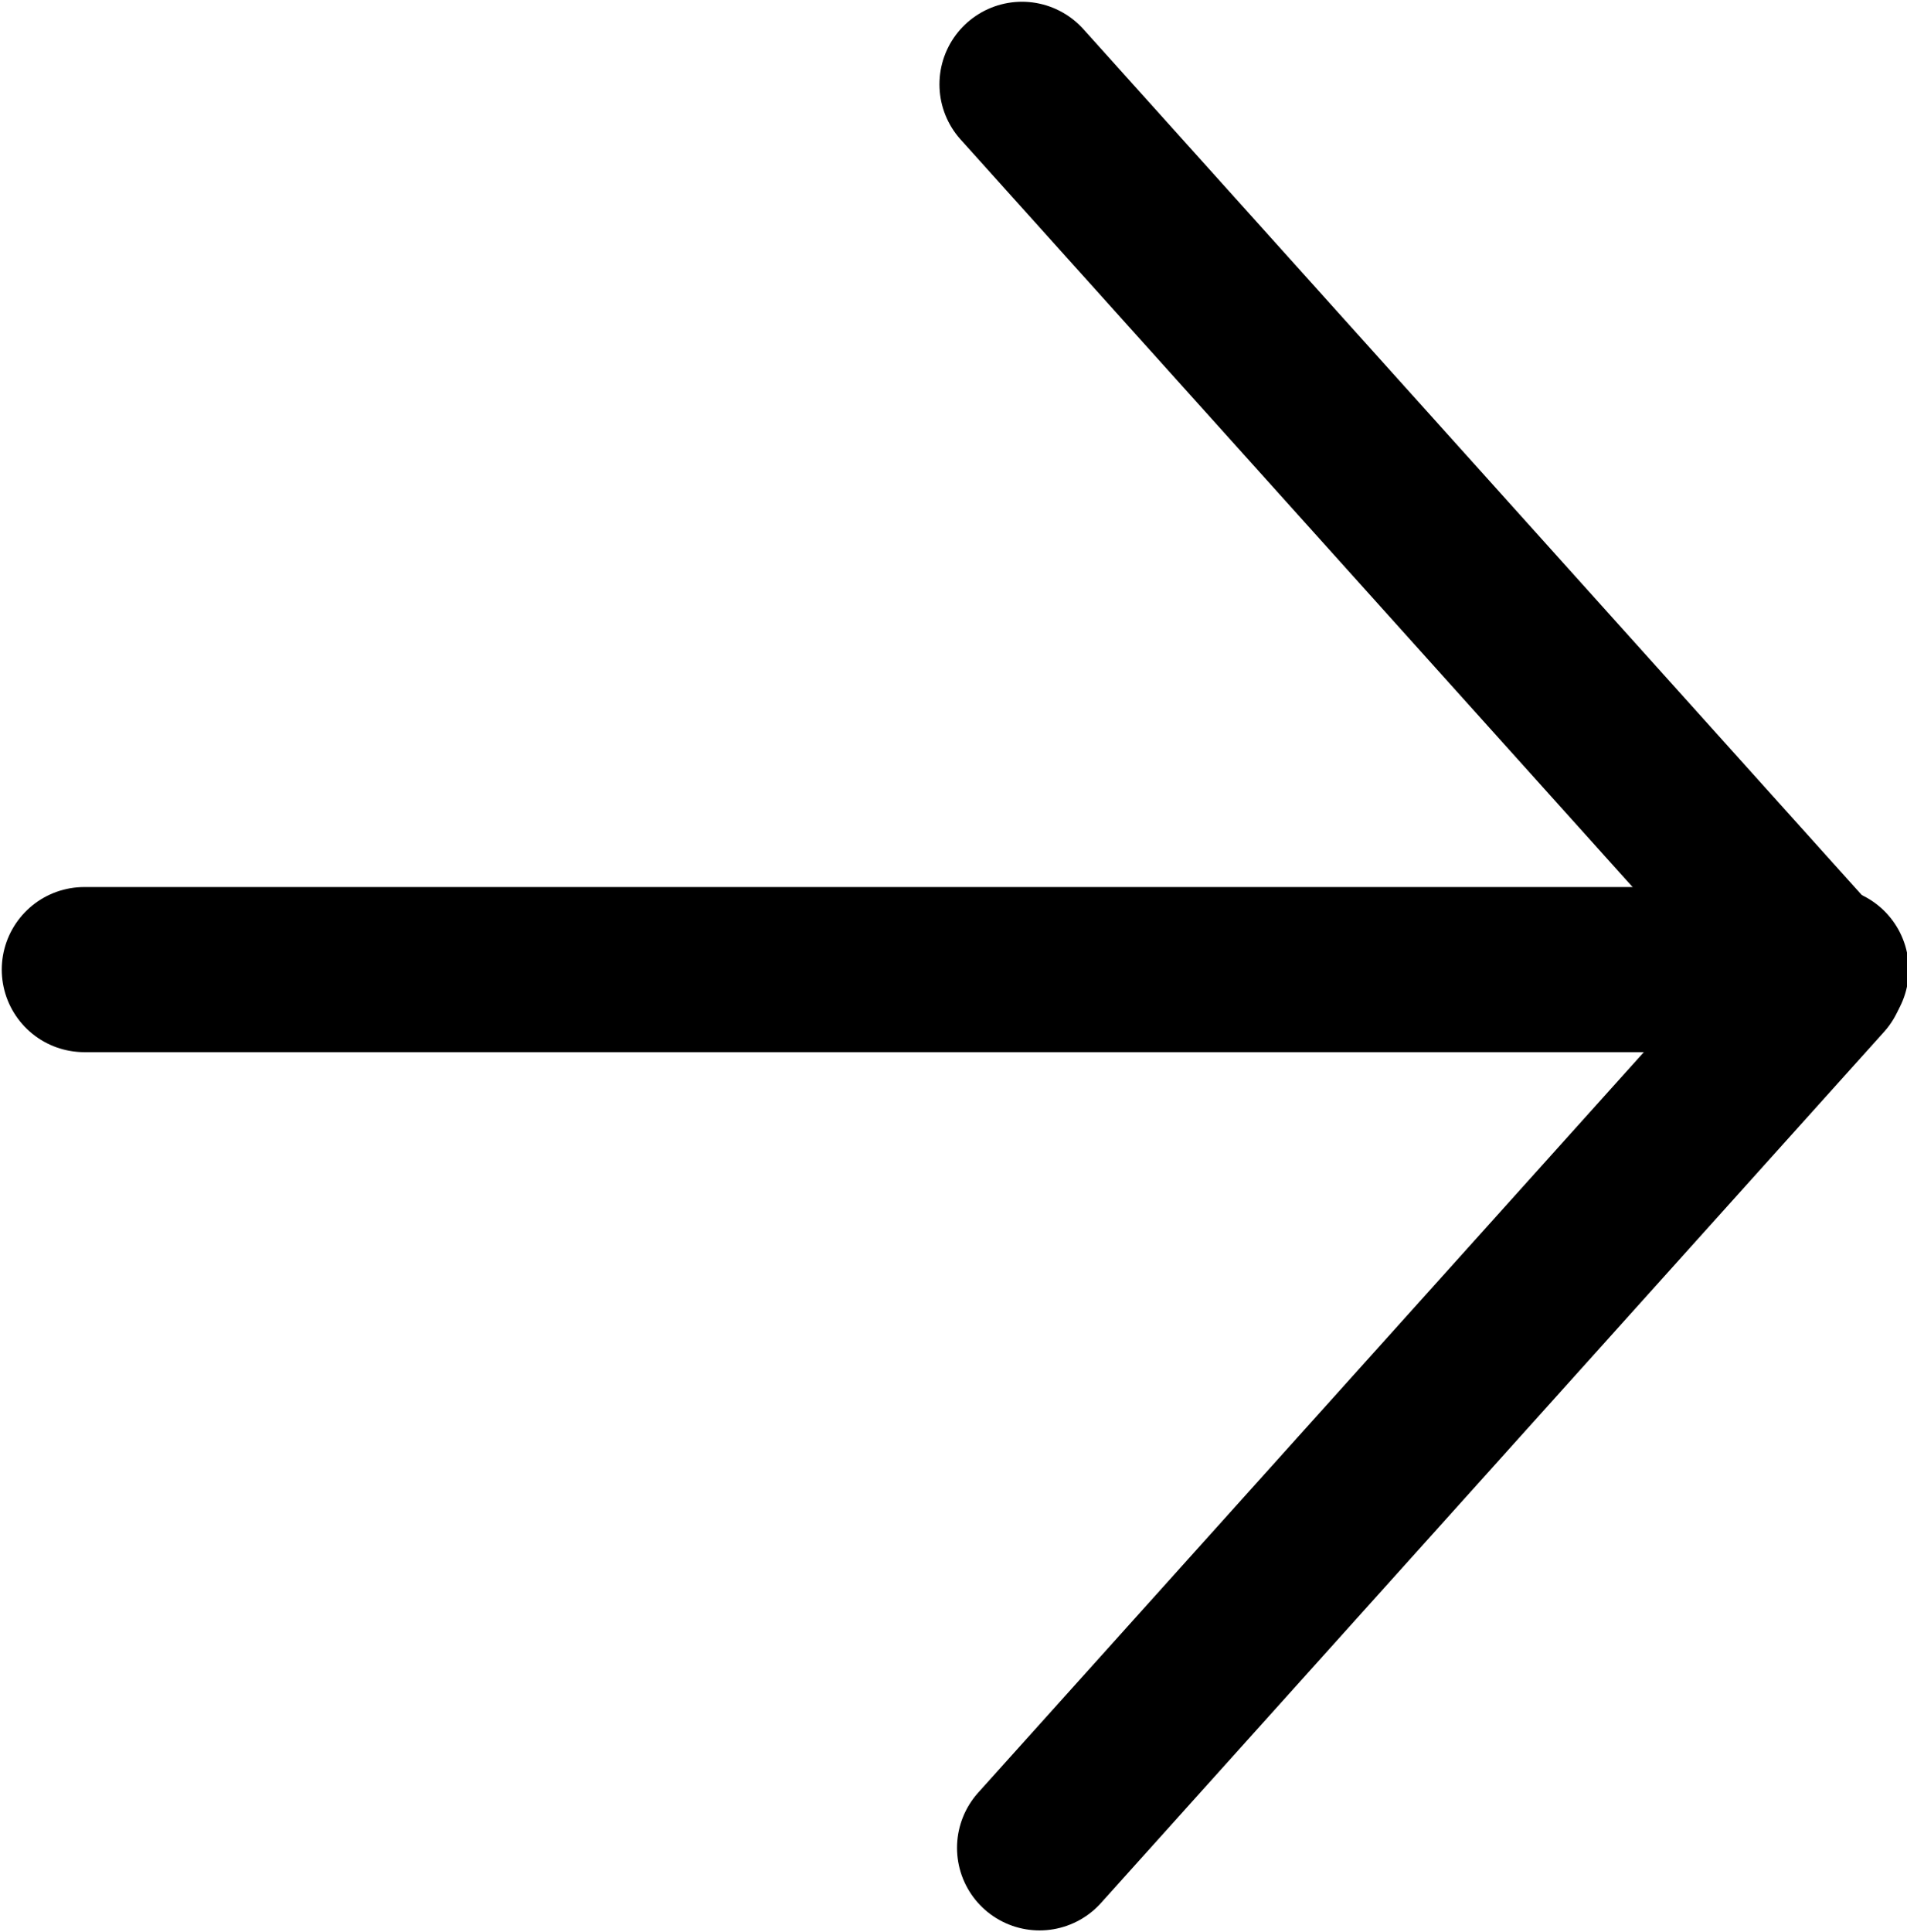
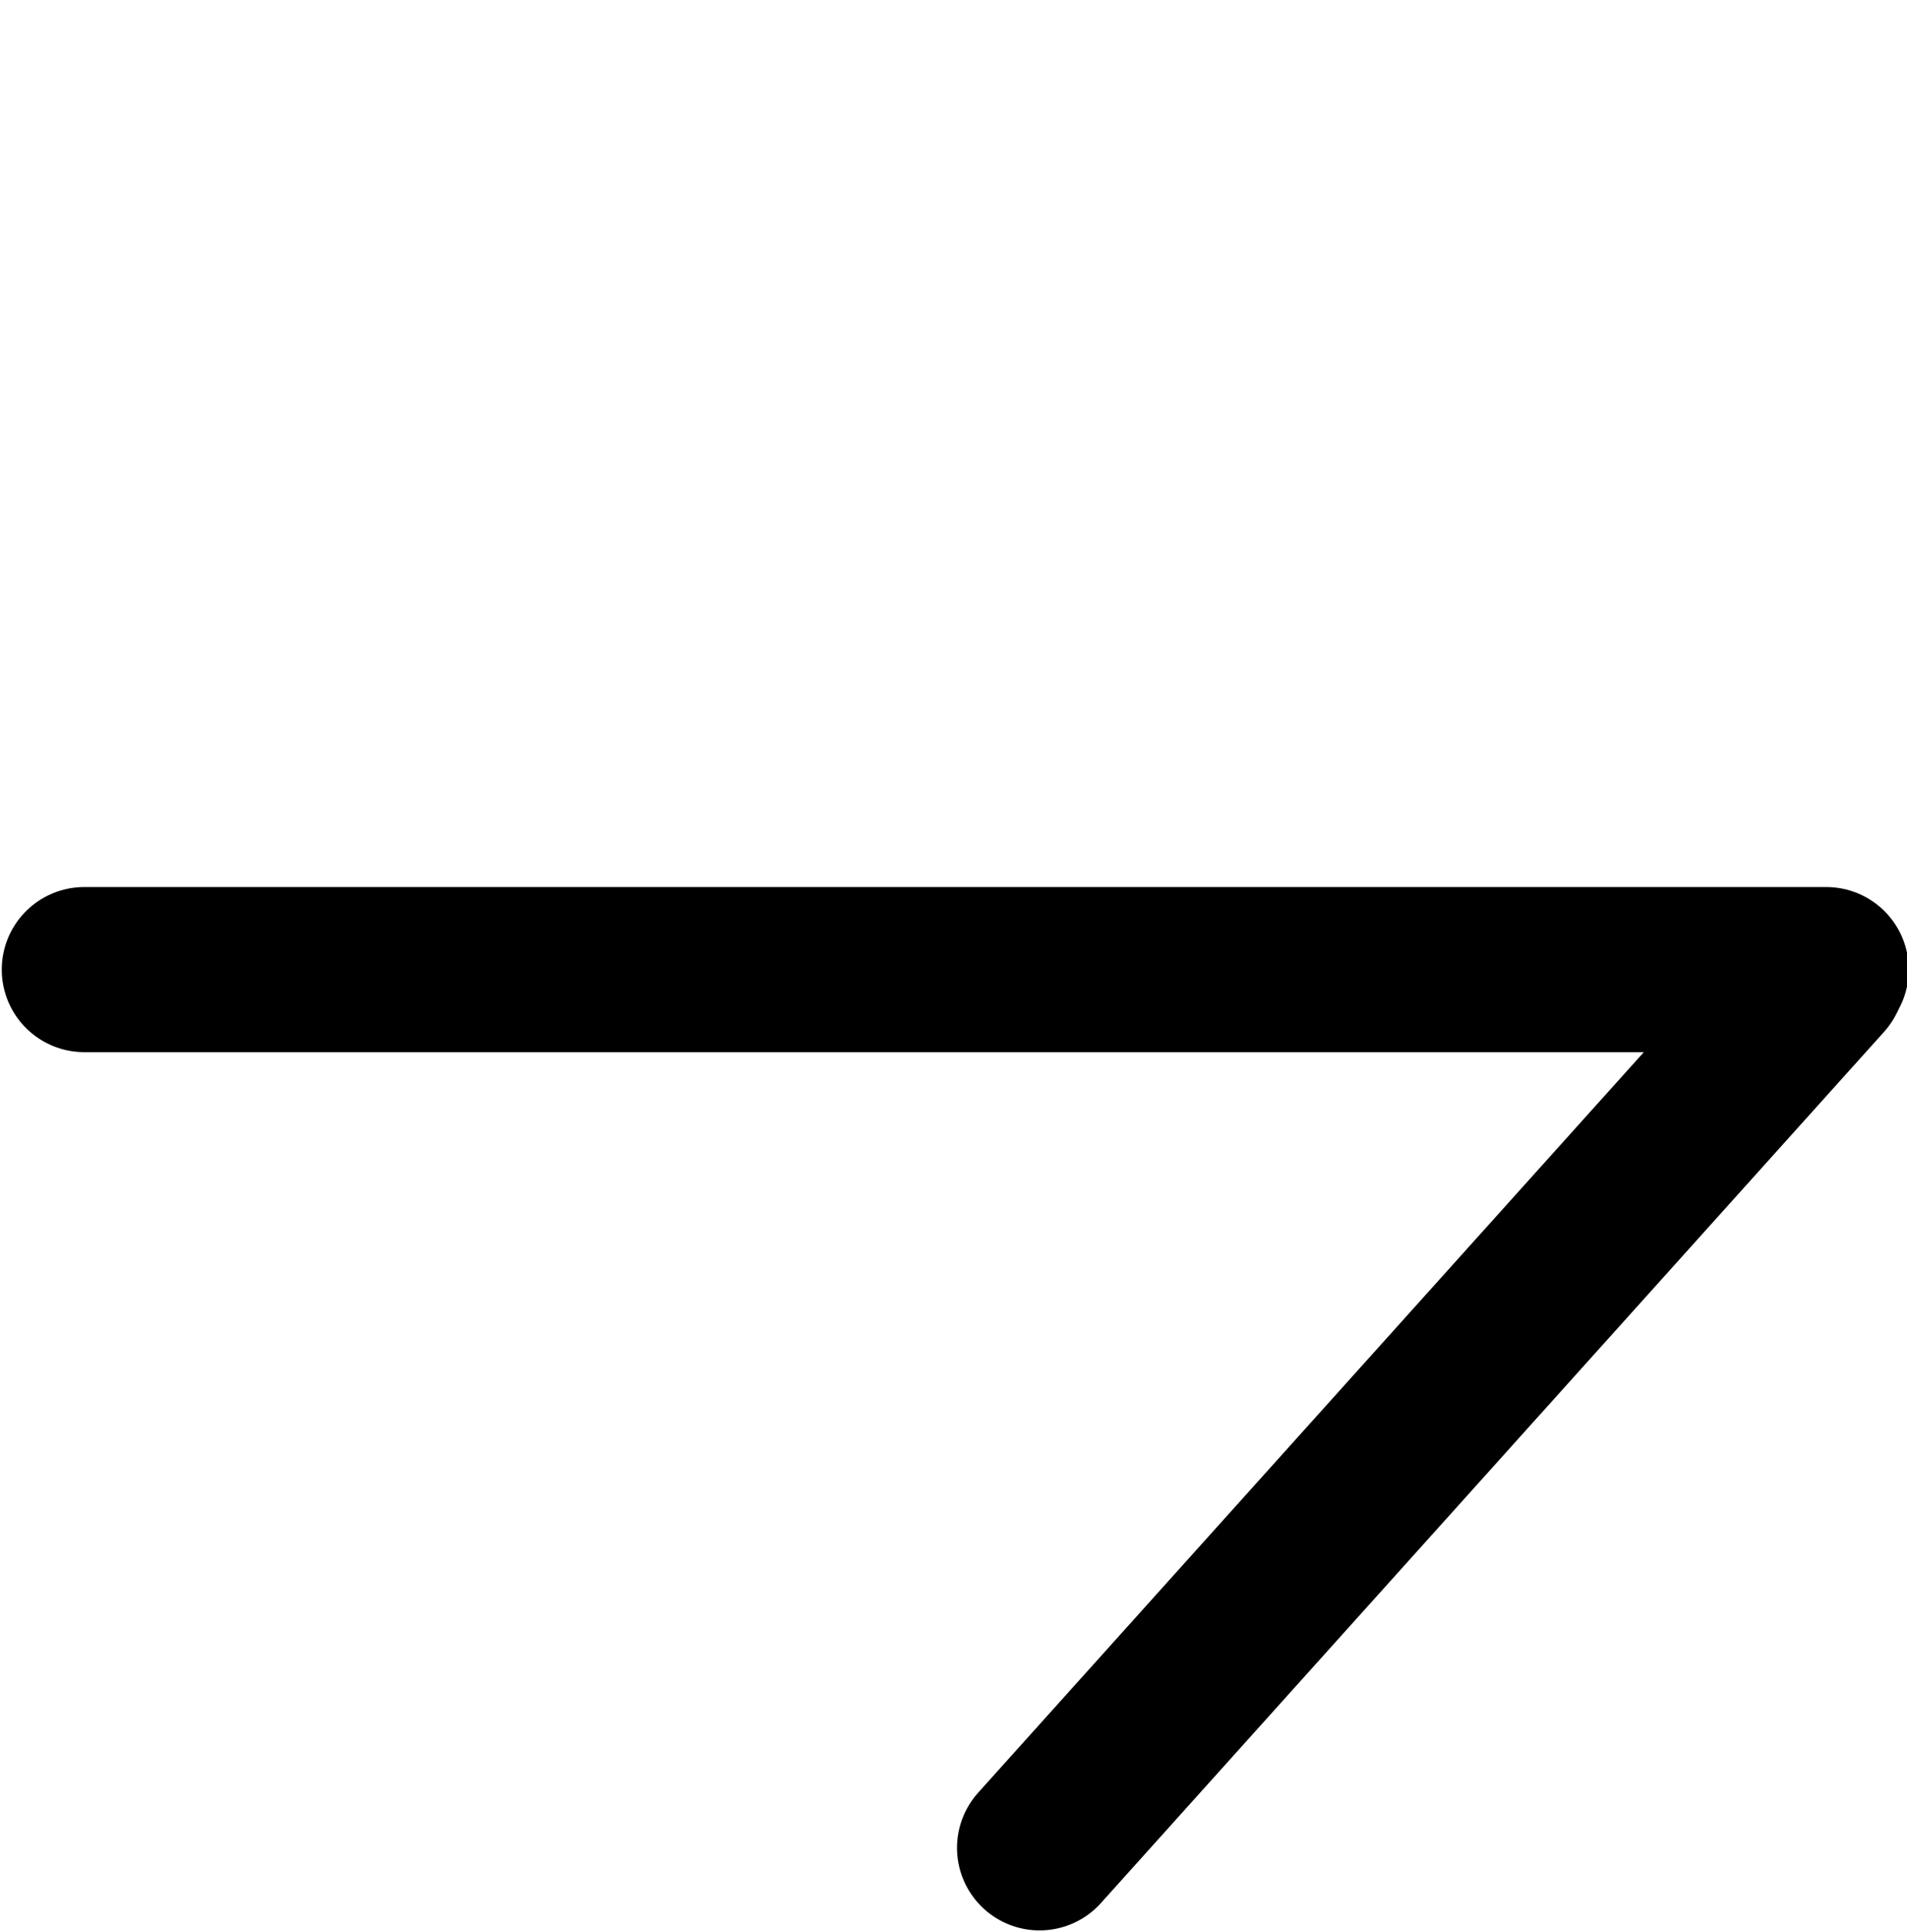
<svg xmlns="http://www.w3.org/2000/svg" id="_레이어_2" data-name="레이어_2" viewBox="0 0 5.43 5.5">
  <defs>
    <style>      .cls-1 {        fill: none;        stroke: #000;        stroke-linecap: round;        stroke-linejoin: round;        stroke-width: .47px;      }    </style>
  </defs>
  <g id="Layer_1">
    <g>
      <line class="cls-1" x1=".24" y1="2.76" x2="5.2" y2="2.76" />
-       <line class="cls-1" x1="2.91" y1=".24" x2="5.14" y2="2.72" />
      <line class="cls-1" x1="2.96" y1="5.26" x2="5.19" y2="2.78" />
    </g>
  </g>
</svg>